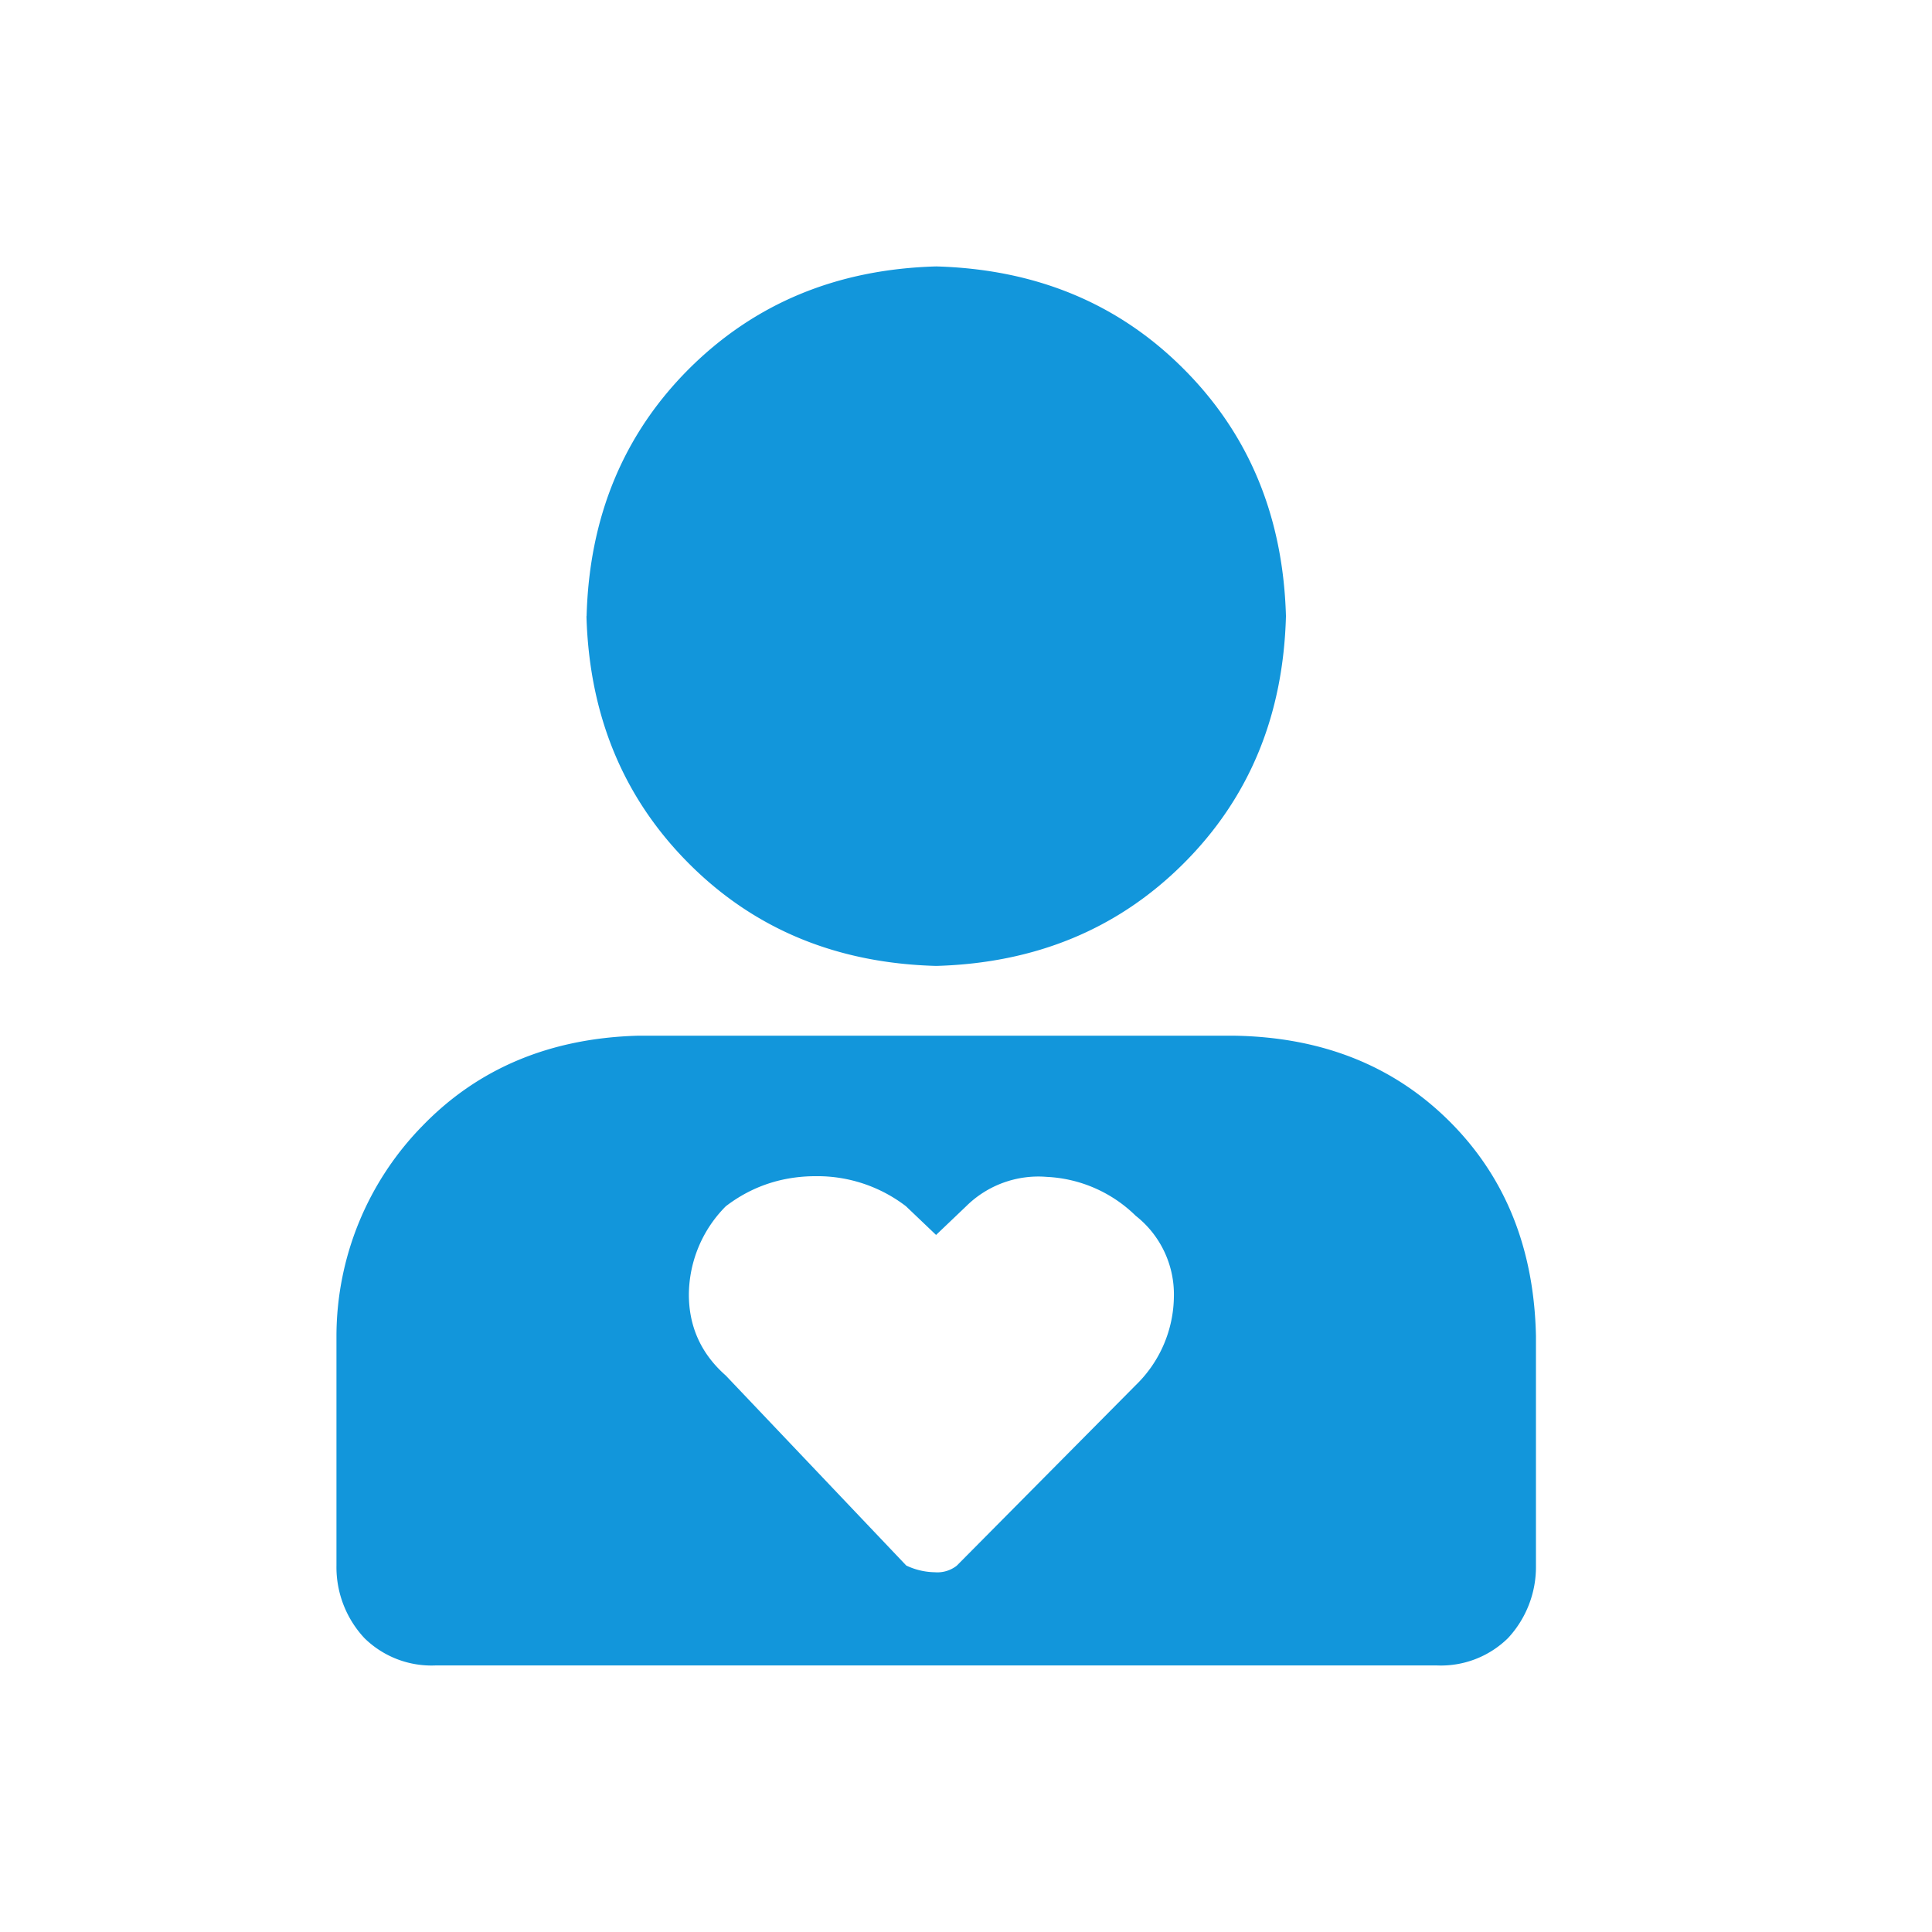
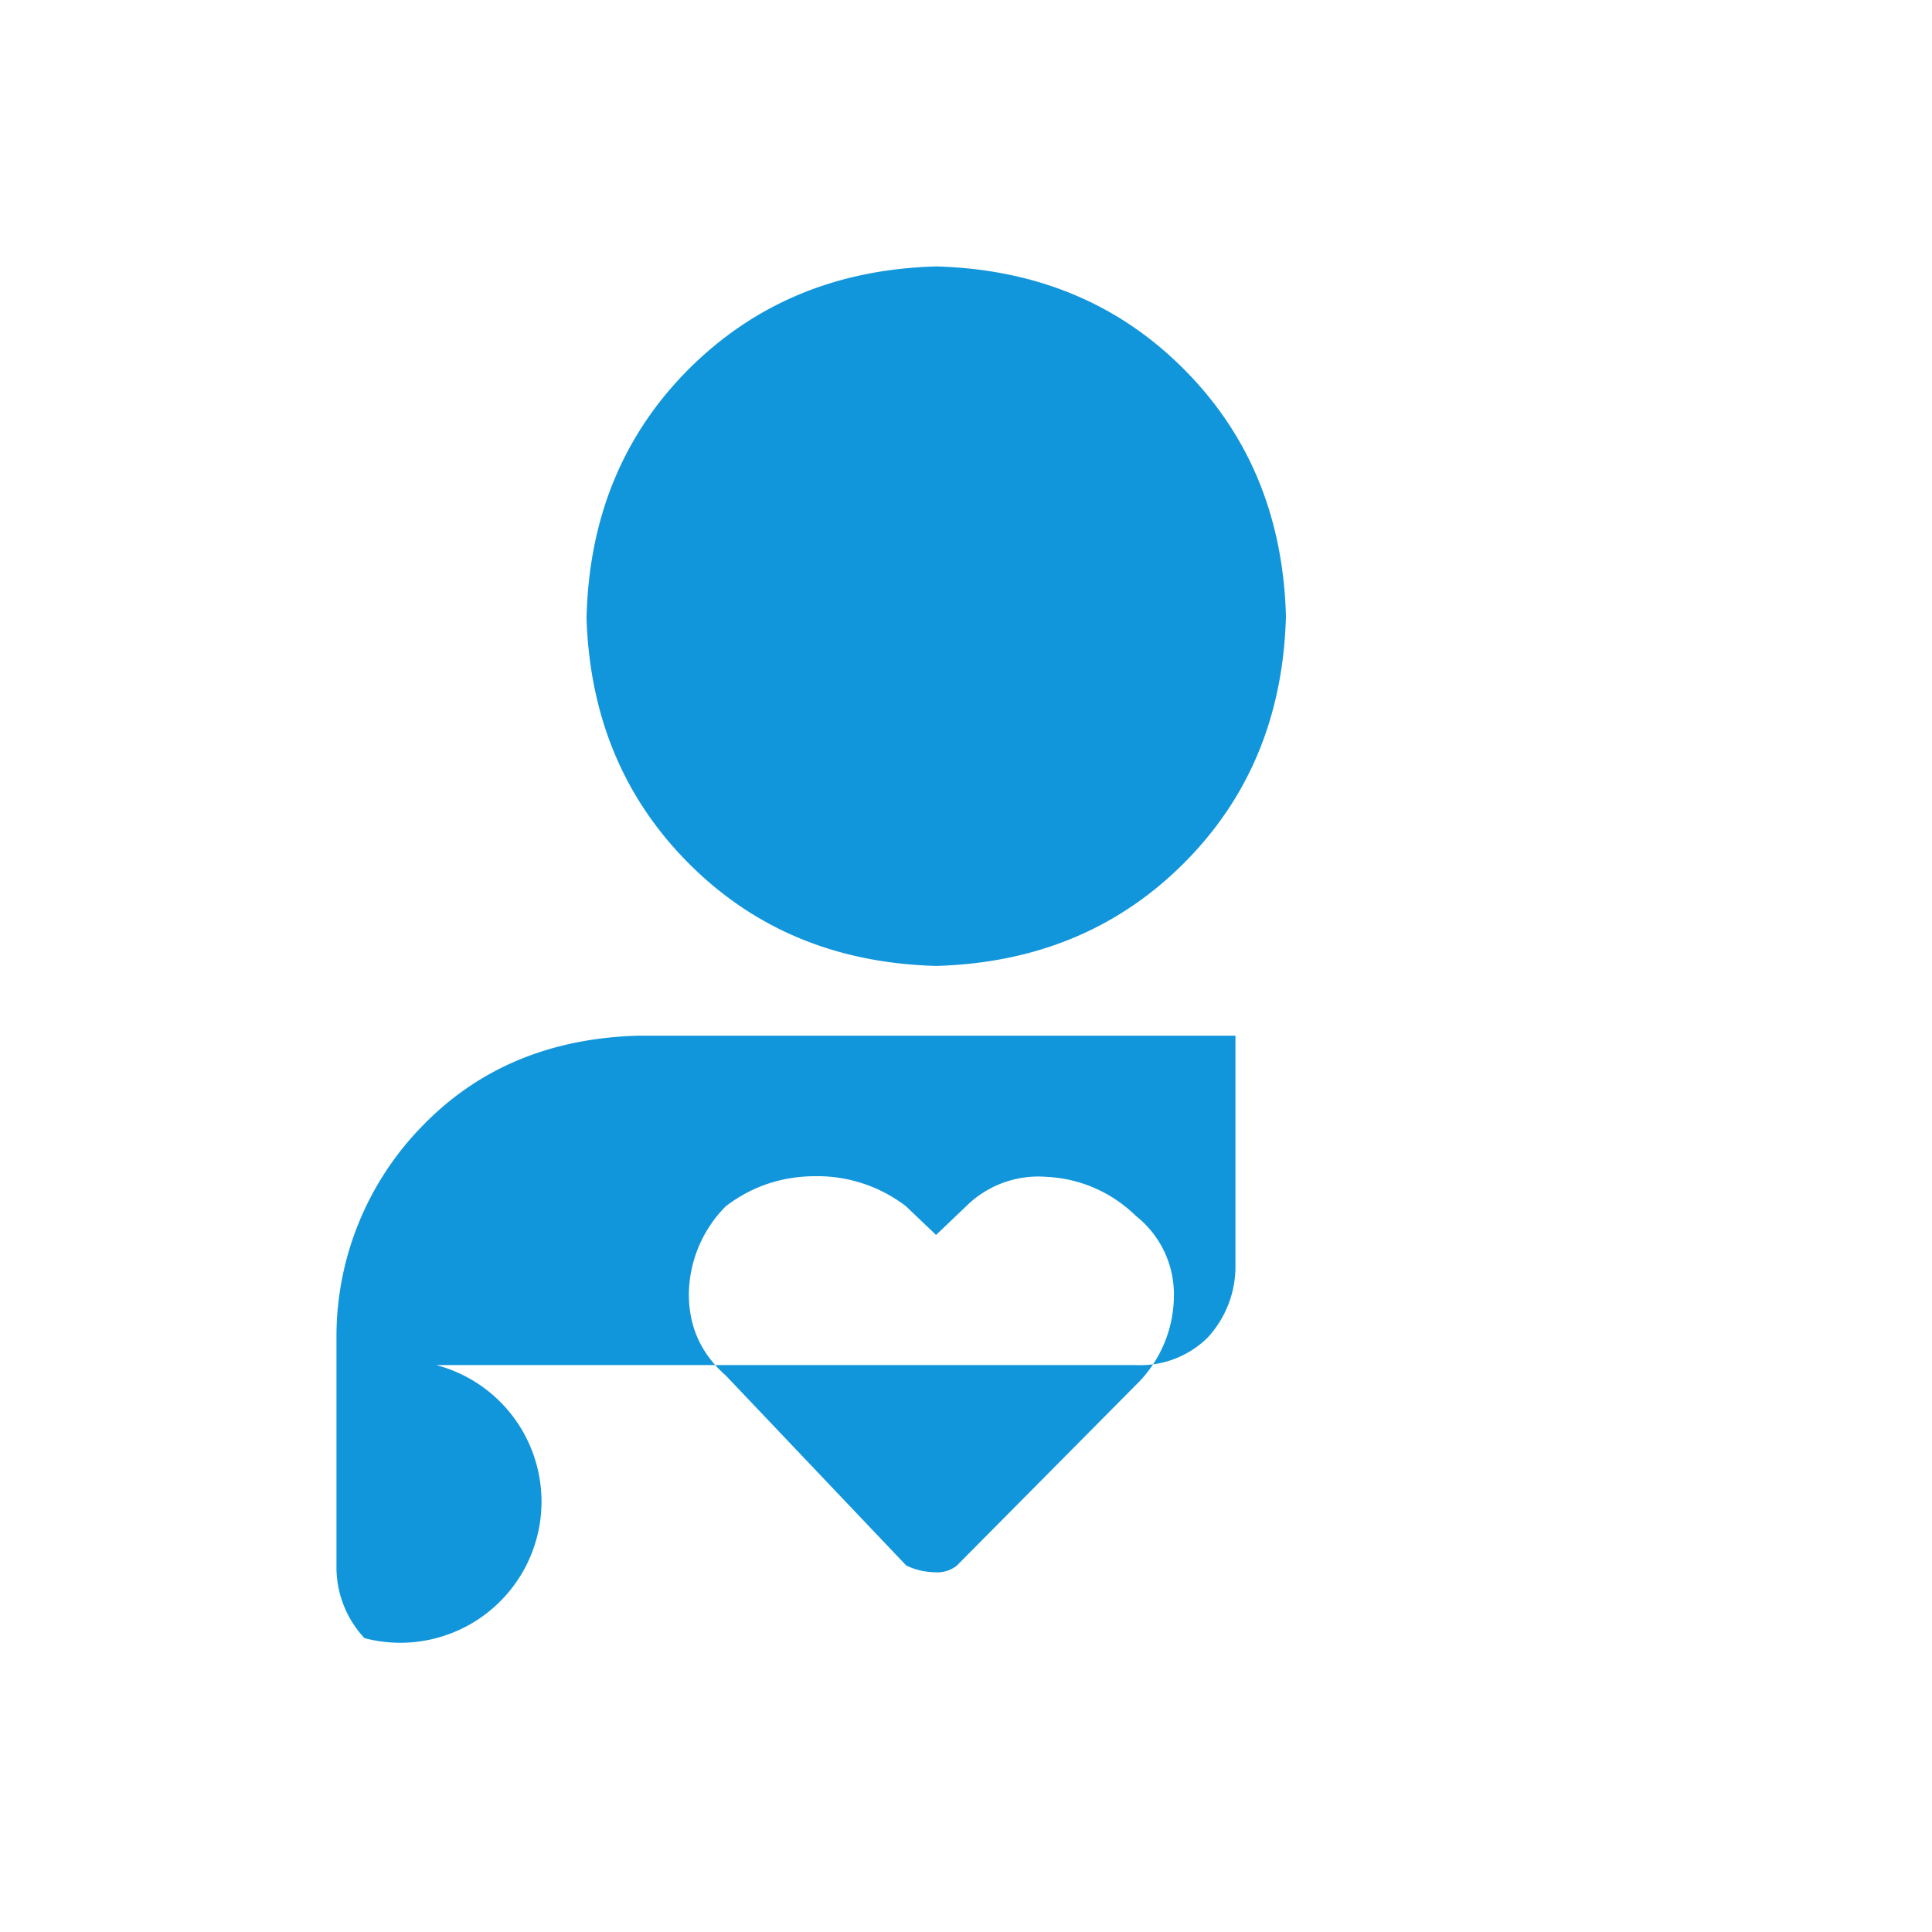
<svg xmlns="http://www.w3.org/2000/svg" t="1675931098840" class="icon" viewBox="0 0 1024 1024" version="1.1" p-id="3469" width="64" height="64">
-   <path d="M337.678 548.958h317.136c46.343 0.89 84.159 16.09 113.671 45.602 29.437 29.437 44.638 67.253 45.602 113.597v121.679a55.389 55.389 0 0 1-14.83 38.409 50.718 50.718 0 0 1-38.039 14.459H231.2A50.718 50.718 0 0 1 193.161 868.244a55.093 55.093 0 0 1-14.83-38.409v-121.605a159.495 159.495 0 0 1 45.602-111.52c29.437-30.401 67.402-46.343 113.745-47.752zM310.836 326.584c1.483 52.646 19.575 96.32 54.277 131.096 34.776 34.85 78.45 52.868 131.096 54.277 52.646-1.483 96.32-19.575 131.096-54.277 34.85-34.776 52.868-78.45 54.277-131.096-1.483-52.646-19.501-96.32-54.277-131.096C592.529 160.639 548.781 142.694 496.209 141.211 443.563 142.694 400.038 160.787 365.188 195.489c-34.776 34.776-52.868 78.524-54.277 131.096z m196.273 503.251l94.837-95.652a66.289 66.289 0 0 0 20.243-47.011 52.943 52.943 0 0 0-20.243-42.784 72.147 72.147 0 0 0-47.085-20.613 54.351 54.351 0 0 0-42.784 15.571l-15.942 15.201-15.942-15.201a77.115 77.115 0 0 0-47.752-15.942c-17.796 0-33.812 5.265-47.752 15.942a66.957 66.957 0 0 0-19.575 46.714c0 17.128 6.525 31.513 19.575 43.007l95.652 100.695a36.333 36.333 0 0 0 15.126 3.559 16.609 16.609 0 0 0 11.641-3.485z" p-id="3470" fill="#1296db" />
+   <path d="M337.678 548.958h317.136v121.679a55.389 55.389 0 0 1-14.83 38.409 50.718 50.718 0 0 1-38.039 14.459H231.2A50.718 50.718 0 0 1 193.161 868.244a55.093 55.093 0 0 1-14.83-38.409v-121.605a159.495 159.495 0 0 1 45.602-111.52c29.437-30.401 67.402-46.343 113.745-47.752zM310.836 326.584c1.483 52.646 19.575 96.32 54.277 131.096 34.776 34.85 78.45 52.868 131.096 54.277 52.646-1.483 96.32-19.575 131.096-54.277 34.85-34.776 52.868-78.45 54.277-131.096-1.483-52.646-19.501-96.32-54.277-131.096C592.529 160.639 548.781 142.694 496.209 141.211 443.563 142.694 400.038 160.787 365.188 195.489c-34.776 34.776-52.868 78.524-54.277 131.096z m196.273 503.251l94.837-95.652a66.289 66.289 0 0 0 20.243-47.011 52.943 52.943 0 0 0-20.243-42.784 72.147 72.147 0 0 0-47.085-20.613 54.351 54.351 0 0 0-42.784 15.571l-15.942 15.201-15.942-15.201a77.115 77.115 0 0 0-47.752-15.942c-17.796 0-33.812 5.265-47.752 15.942a66.957 66.957 0 0 0-19.575 46.714c0 17.128 6.525 31.513 19.575 43.007l95.652 100.695a36.333 36.333 0 0 0 15.126 3.559 16.609 16.609 0 0 0 11.641-3.485z" p-id="3470" fill="#1296db" />
</svg>